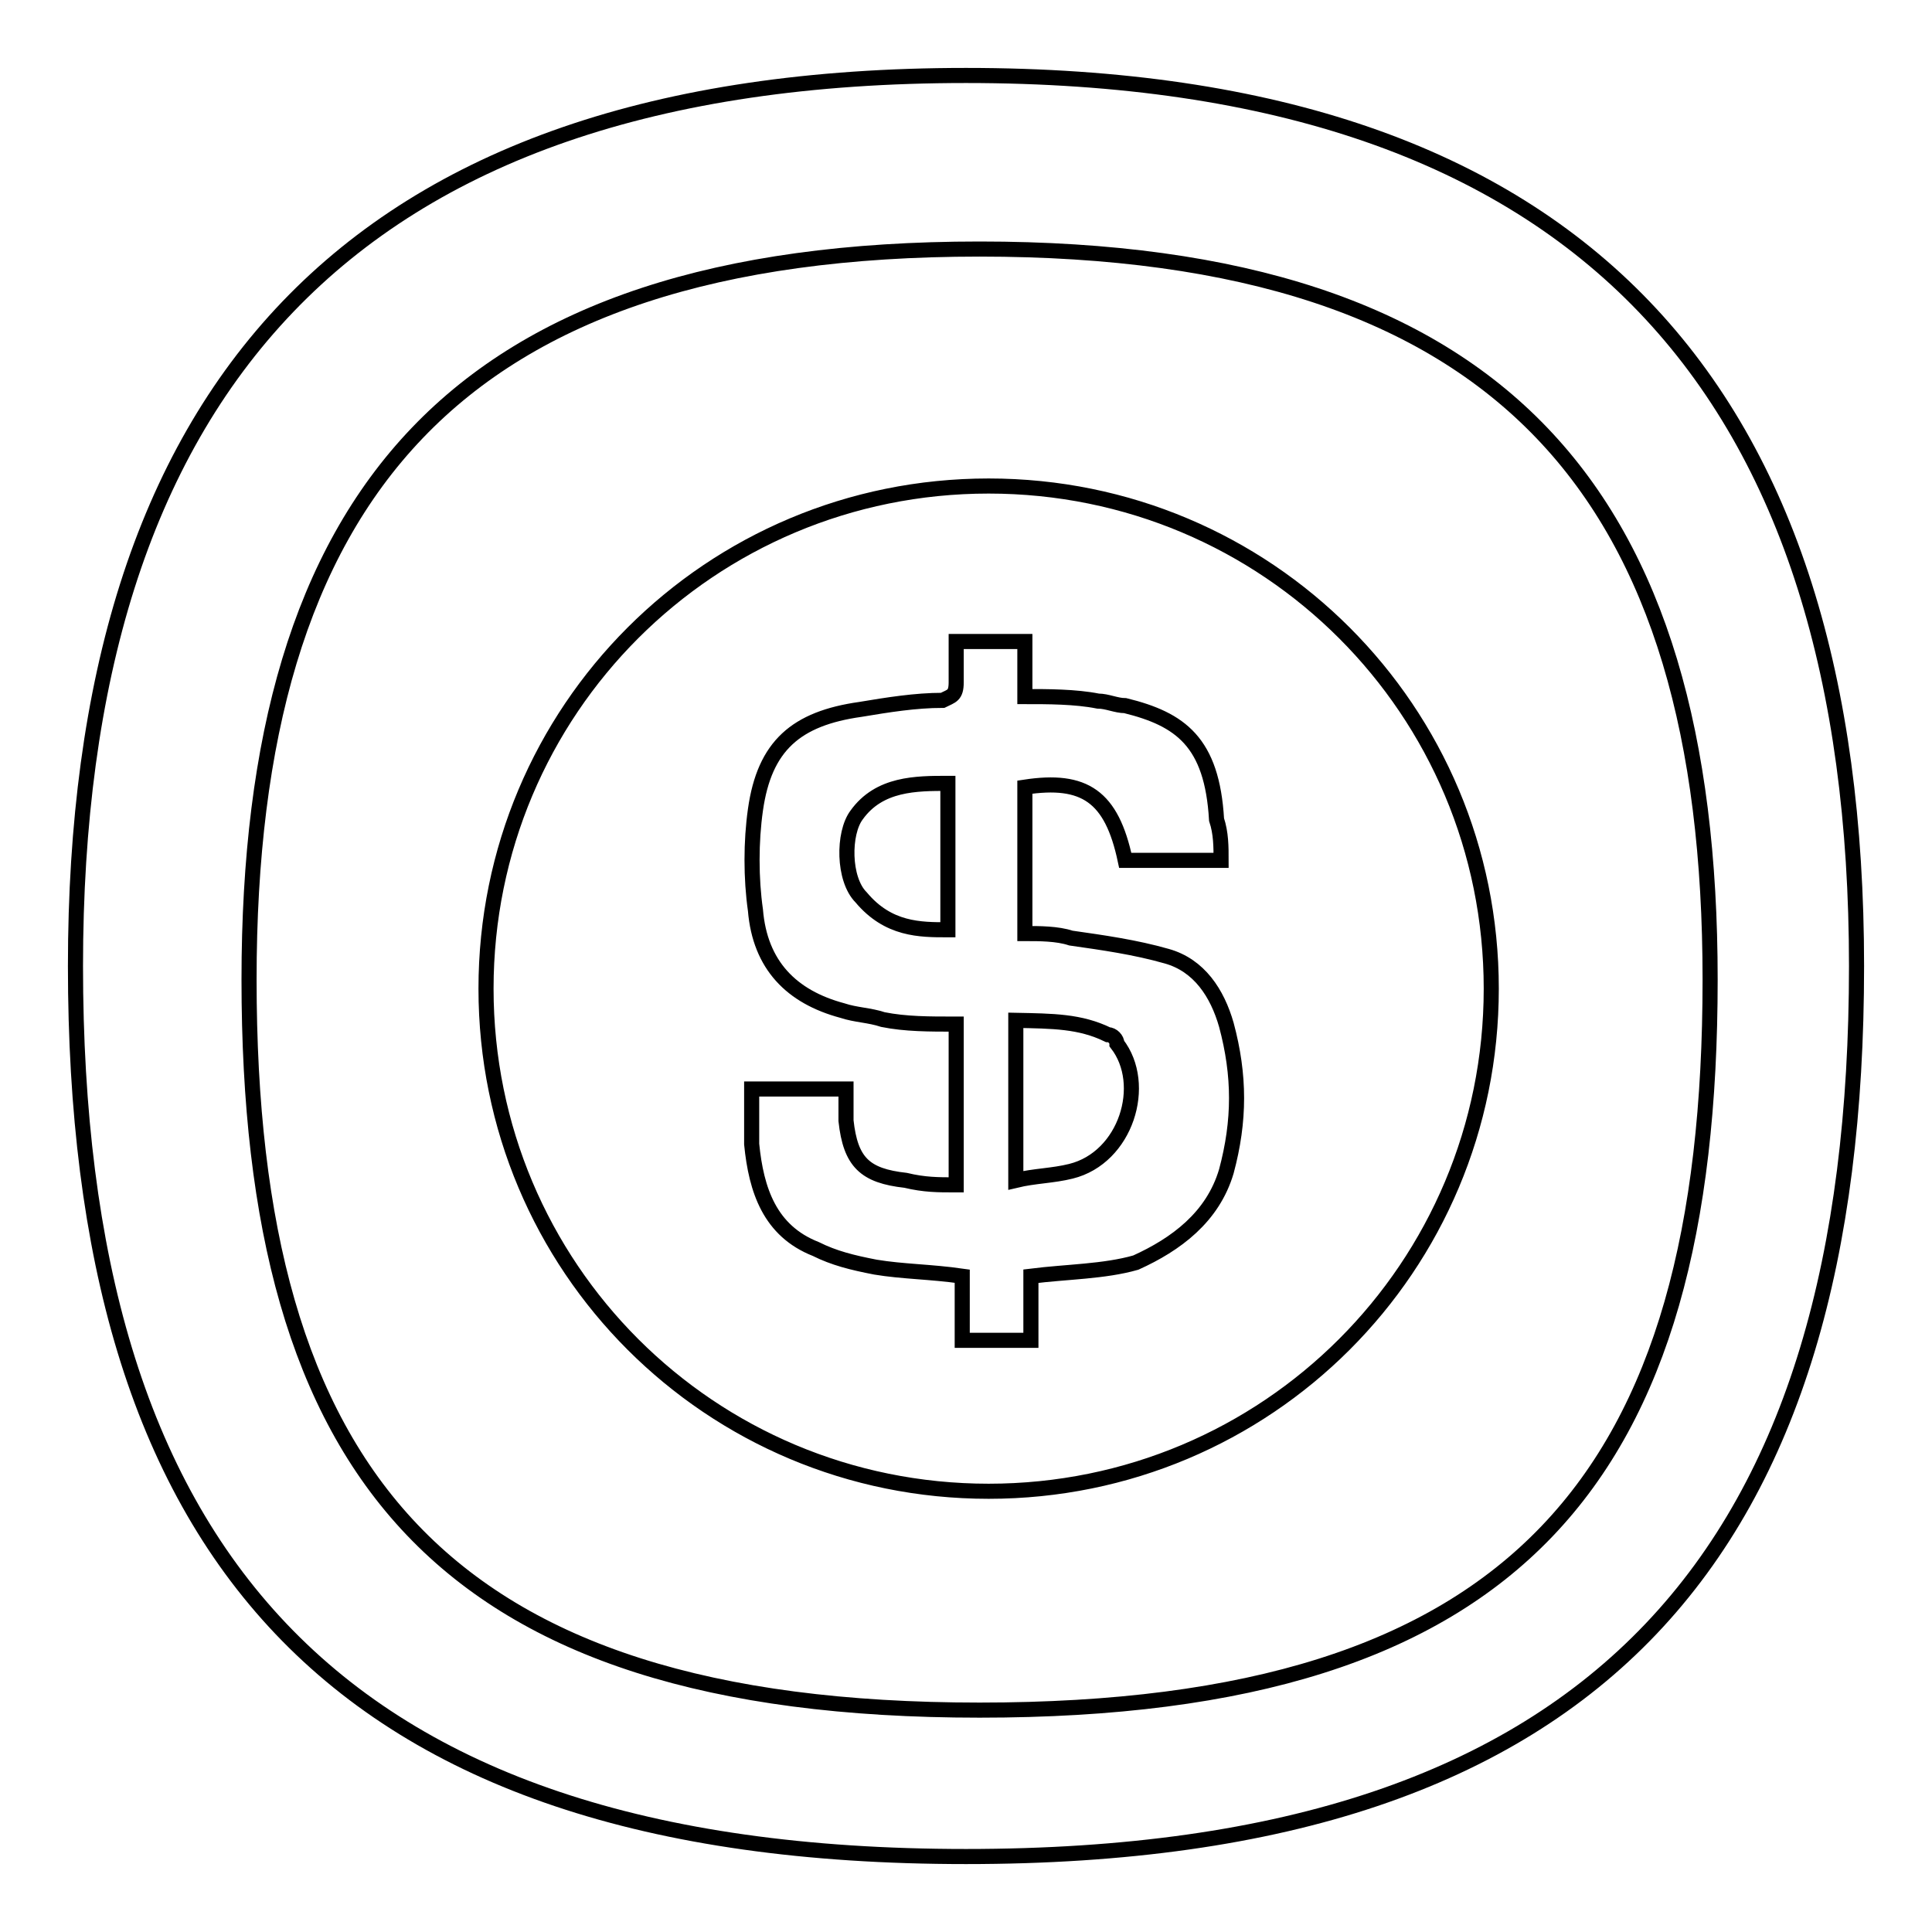
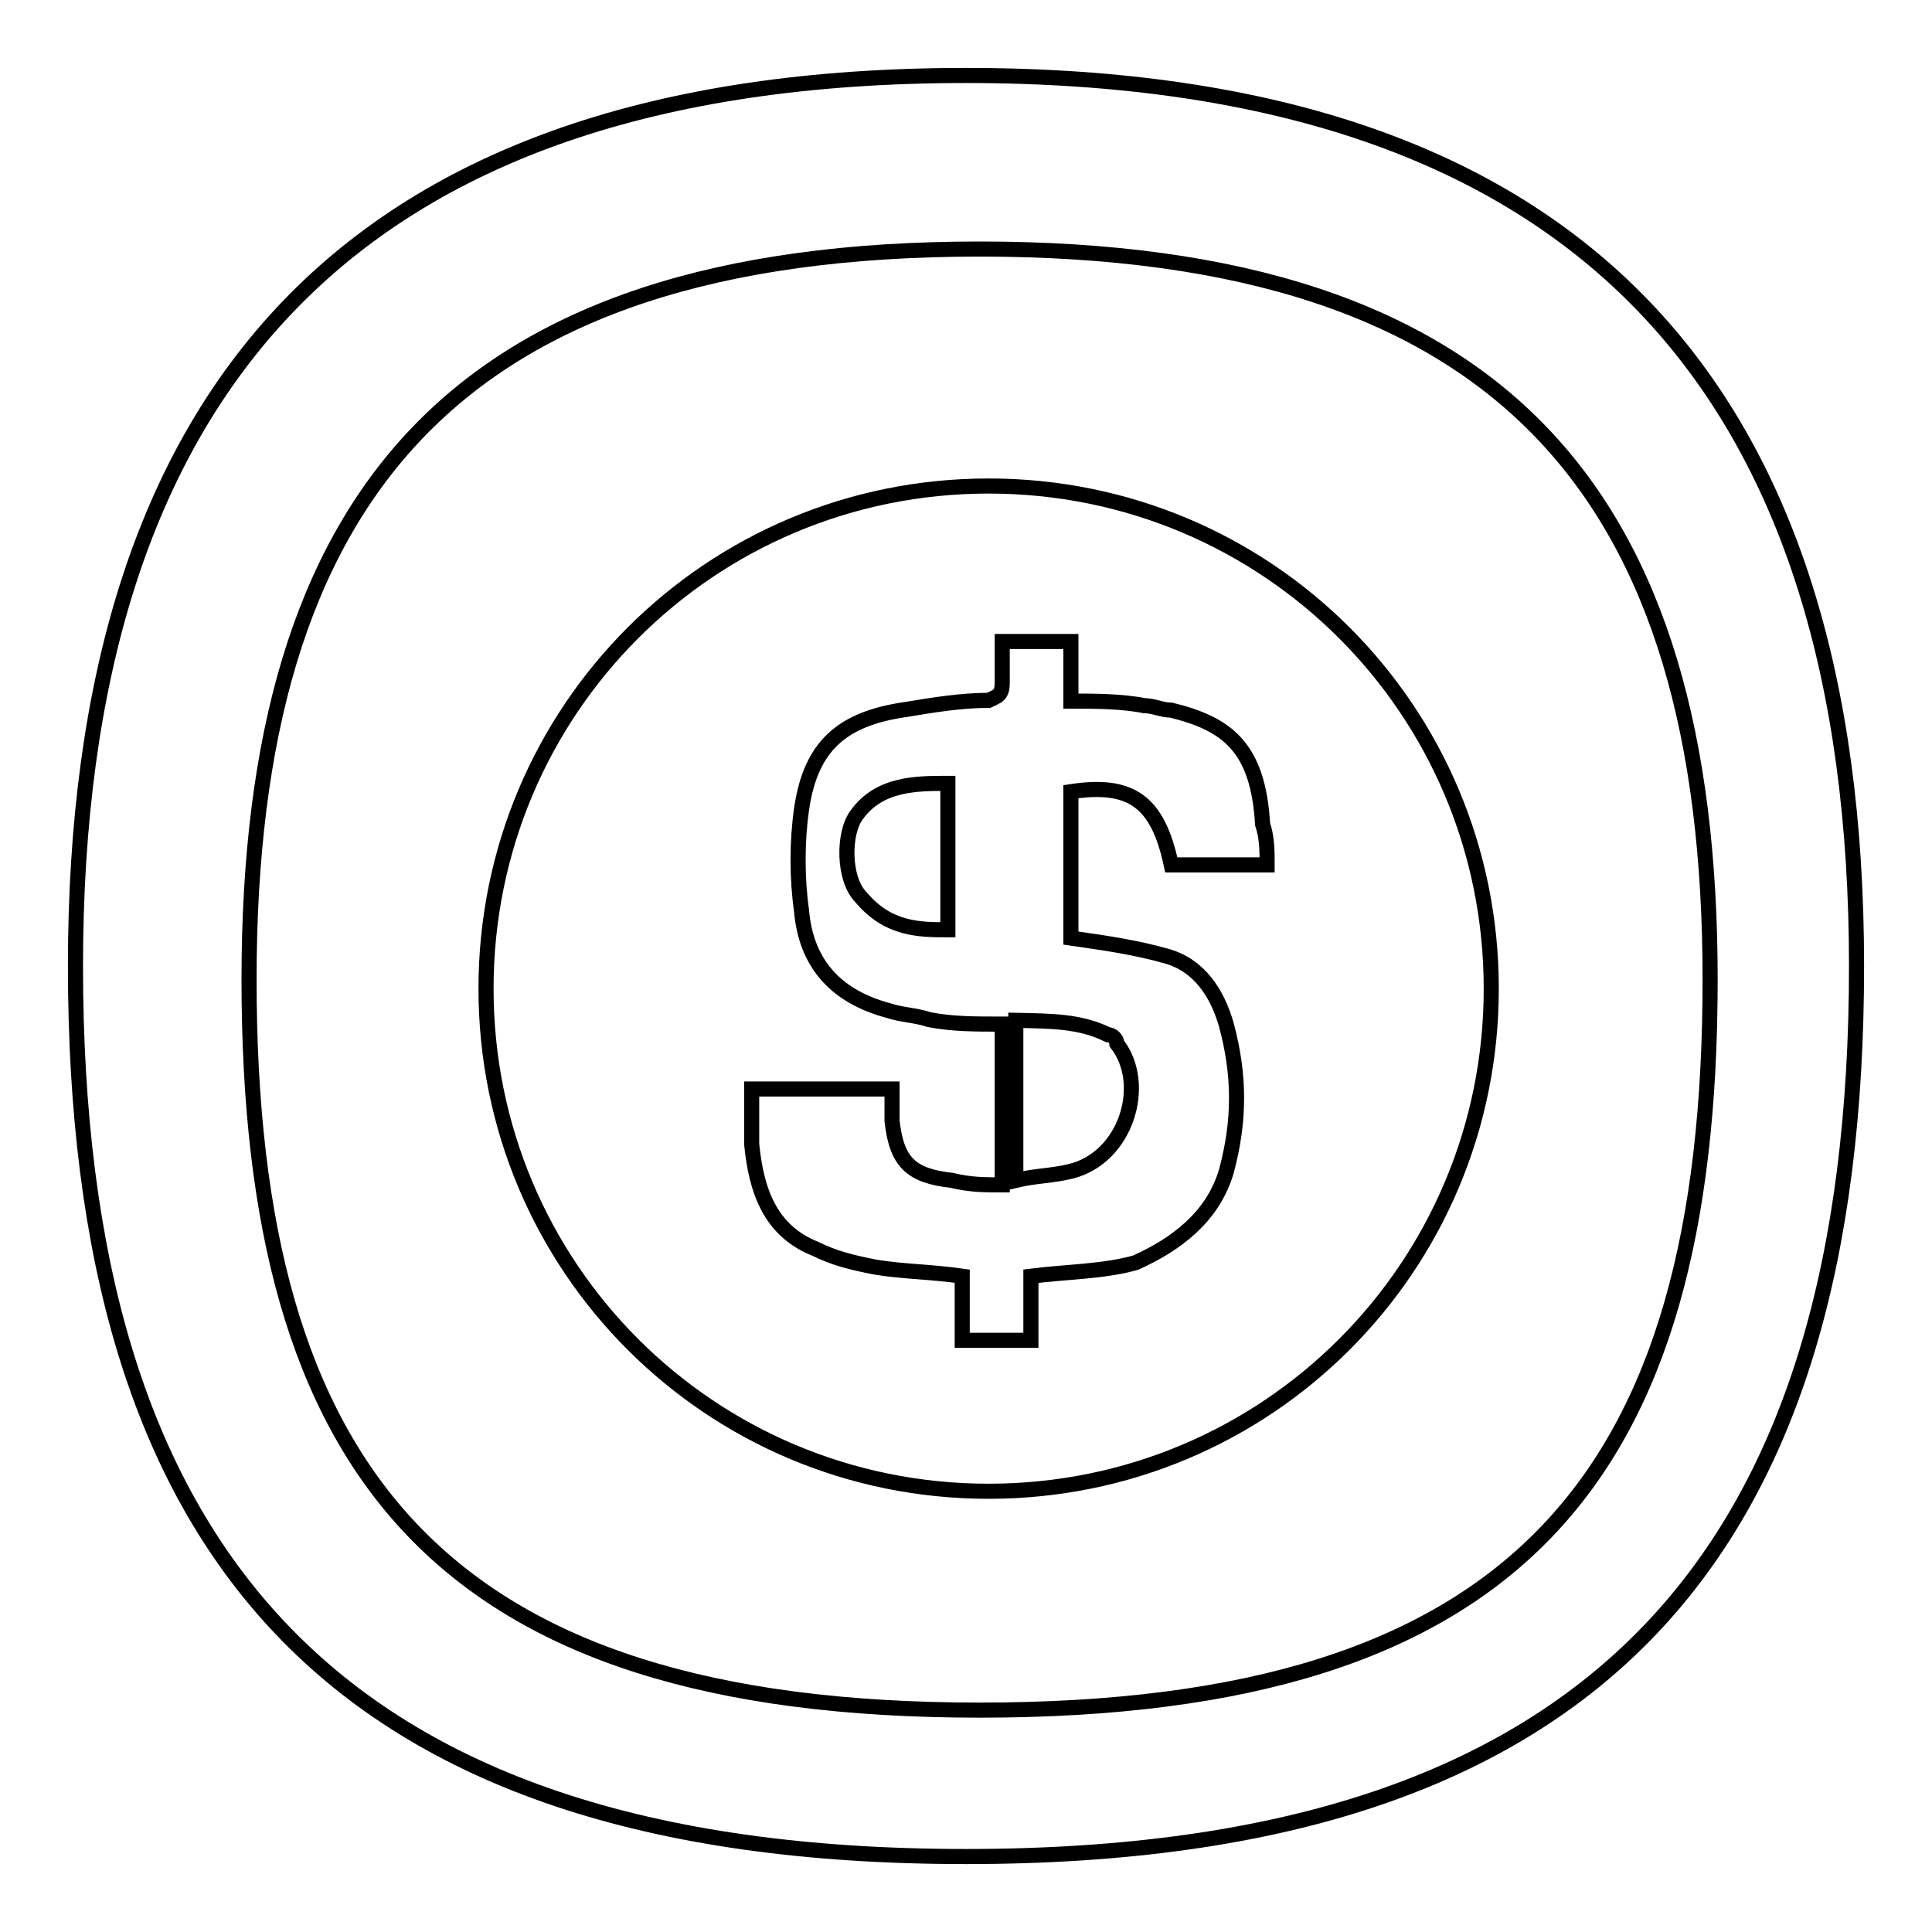
<svg xmlns="http://www.w3.org/2000/svg" version="1.1" x="0px" y="0px" viewBox="0 0 256 256" enable-background="new 0 0 256 256" xml:space="preserve">
  <g>
-     <path stroke-width="2" fill-opacity="0" stroke="#000000" d="M128,246c-84.7,0-118-41.1-118-118C10,52.4,45.7,10,128,10c82.3,0,118,42.4,118,118 C246,204.9,212.7,246,128,246z M129.8,226.6c71.4,0,96.8-30.9,96.8-96.8c0-64.1-27.2-96.8-96.8-96.8C60.2,33,33,65.7,33,129.8 C33,195.2,58.4,226.6,129.8,226.6L129.8,226.6z M131,197.6c-36.9,0-66.6-29.7-66.6-66.6c0-36.9,29.7-66.6,66.6-66.6 c36.9,0,66.6,29.7,66.6,66.6C197.6,167.9,167.9,197.6,131,197.6z M162.5,155.2c1.8-6.7,1.8-12.7,0-19.4c-1.2-4.2-3.6-7.9-7.9-9.1 c-4.2-1.2-8.5-1.8-12.7-2.4c-1.8-0.6-4.2-0.6-6.1-0.6v-19.4c7.9-1.2,11.5,1.2,13.3,9.7h12.7c0-1.8,0-3.6-0.6-5.4 c-0.6-10.3-4.8-13.3-12.1-15.1c-1.2,0-2.4-0.6-3.6-0.6c-3-0.6-6.7-0.6-9.7-0.6V85h-9.1v5.4c0,1.8-0.6,1.8-1.8,2.4 c-3.6,0-7.3,0.6-10.9,1.2c-8.5,1.2-12.7,4.8-13.9,13.3c-0.6,4.2-0.6,9.1,0,13.3c0.6,7.3,4.8,11.5,11.5,13.3 c1.8,0.6,3.6,0.6,5.4,1.2c3,0.6,6.1,0.6,9.7,0.6V157c-2.4,0-4.2,0-6.7-0.6c-5.4-0.6-7.3-2.4-7.9-7.9v-4.2H99.6v7.3 c0.6,6.1,2.4,11.5,8.5,13.9c2.4,1.2,4.8,1.8,7.9,2.4c3.6,0.6,7.3,0.6,11.5,1.2v8.5h9.1v-8.5c4.8-0.6,9.7-0.6,13.9-1.8 C155.8,164.9,160.7,161.3,162.5,155.2z M146.8,137.1c0.6,0,1.2,0.6,1.2,1.2c4.2,5.4,1.2,15.1-6.1,16.9c-2.4,0.6-4.8,0.6-7.3,1.2 v-21.2C139.5,135.3,143.1,135.3,146.8,137.1L146.8,137.1z M114.1,118.9c-2.4-2.4-2.4-8.5-0.6-10.9c3-4.2,7.9-4.2,12.1-4.2v19.4 C121.9,123.2,117.7,123.2,114.1,118.9z" />
+     <path stroke-width="2" fill-opacity="0" stroke="#000000" d="M128,246c-84.7,0-118-41.1-118-118C10,52.4,45.7,10,128,10c82.3,0,118,42.4,118,118 C246,204.9,212.7,246,128,246z M129.8,226.6c71.4,0,96.8-30.9,96.8-96.8c0-64.1-27.2-96.8-96.8-96.8C60.2,33,33,65.7,33,129.8 C33,195.2,58.4,226.6,129.8,226.6L129.8,226.6z M131,197.6c-36.9,0-66.6-29.7-66.6-66.6c0-36.9,29.7-66.6,66.6-66.6 c36.9,0,66.6,29.7,66.6,66.6C197.6,167.9,167.9,197.6,131,197.6z M162.5,155.2c1.8-6.7,1.8-12.7,0-19.4c-1.2-4.2-3.6-7.9-7.9-9.1 c-4.2-1.2-8.5-1.8-12.7-2.4v-19.4c7.9-1.2,11.5,1.2,13.3,9.7h12.7c0-1.8,0-3.6-0.6-5.4 c-0.6-10.3-4.8-13.3-12.1-15.1c-1.2,0-2.4-0.6-3.6-0.6c-3-0.6-6.7-0.6-9.7-0.6V85h-9.1v5.4c0,1.8-0.6,1.8-1.8,2.4 c-3.6,0-7.3,0.6-10.9,1.2c-8.5,1.2-12.7,4.8-13.9,13.3c-0.6,4.2-0.6,9.1,0,13.3c0.6,7.3,4.8,11.5,11.5,13.3 c1.8,0.6,3.6,0.6,5.4,1.2c3,0.6,6.1,0.6,9.7,0.6V157c-2.4,0-4.2,0-6.7-0.6c-5.4-0.6-7.3-2.4-7.9-7.9v-4.2H99.6v7.3 c0.6,6.1,2.4,11.5,8.5,13.9c2.4,1.2,4.8,1.8,7.9,2.4c3.6,0.6,7.3,0.6,11.5,1.2v8.5h9.1v-8.5c4.8-0.6,9.7-0.6,13.9-1.8 C155.8,164.9,160.7,161.3,162.5,155.2z M146.8,137.1c0.6,0,1.2,0.6,1.2,1.2c4.2,5.4,1.2,15.1-6.1,16.9c-2.4,0.6-4.8,0.6-7.3,1.2 v-21.2C139.5,135.3,143.1,135.3,146.8,137.1L146.8,137.1z M114.1,118.9c-2.4-2.4-2.4-8.5-0.6-10.9c3-4.2,7.9-4.2,12.1-4.2v19.4 C121.9,123.2,117.7,123.2,114.1,118.9z" />
  </g>
</svg>